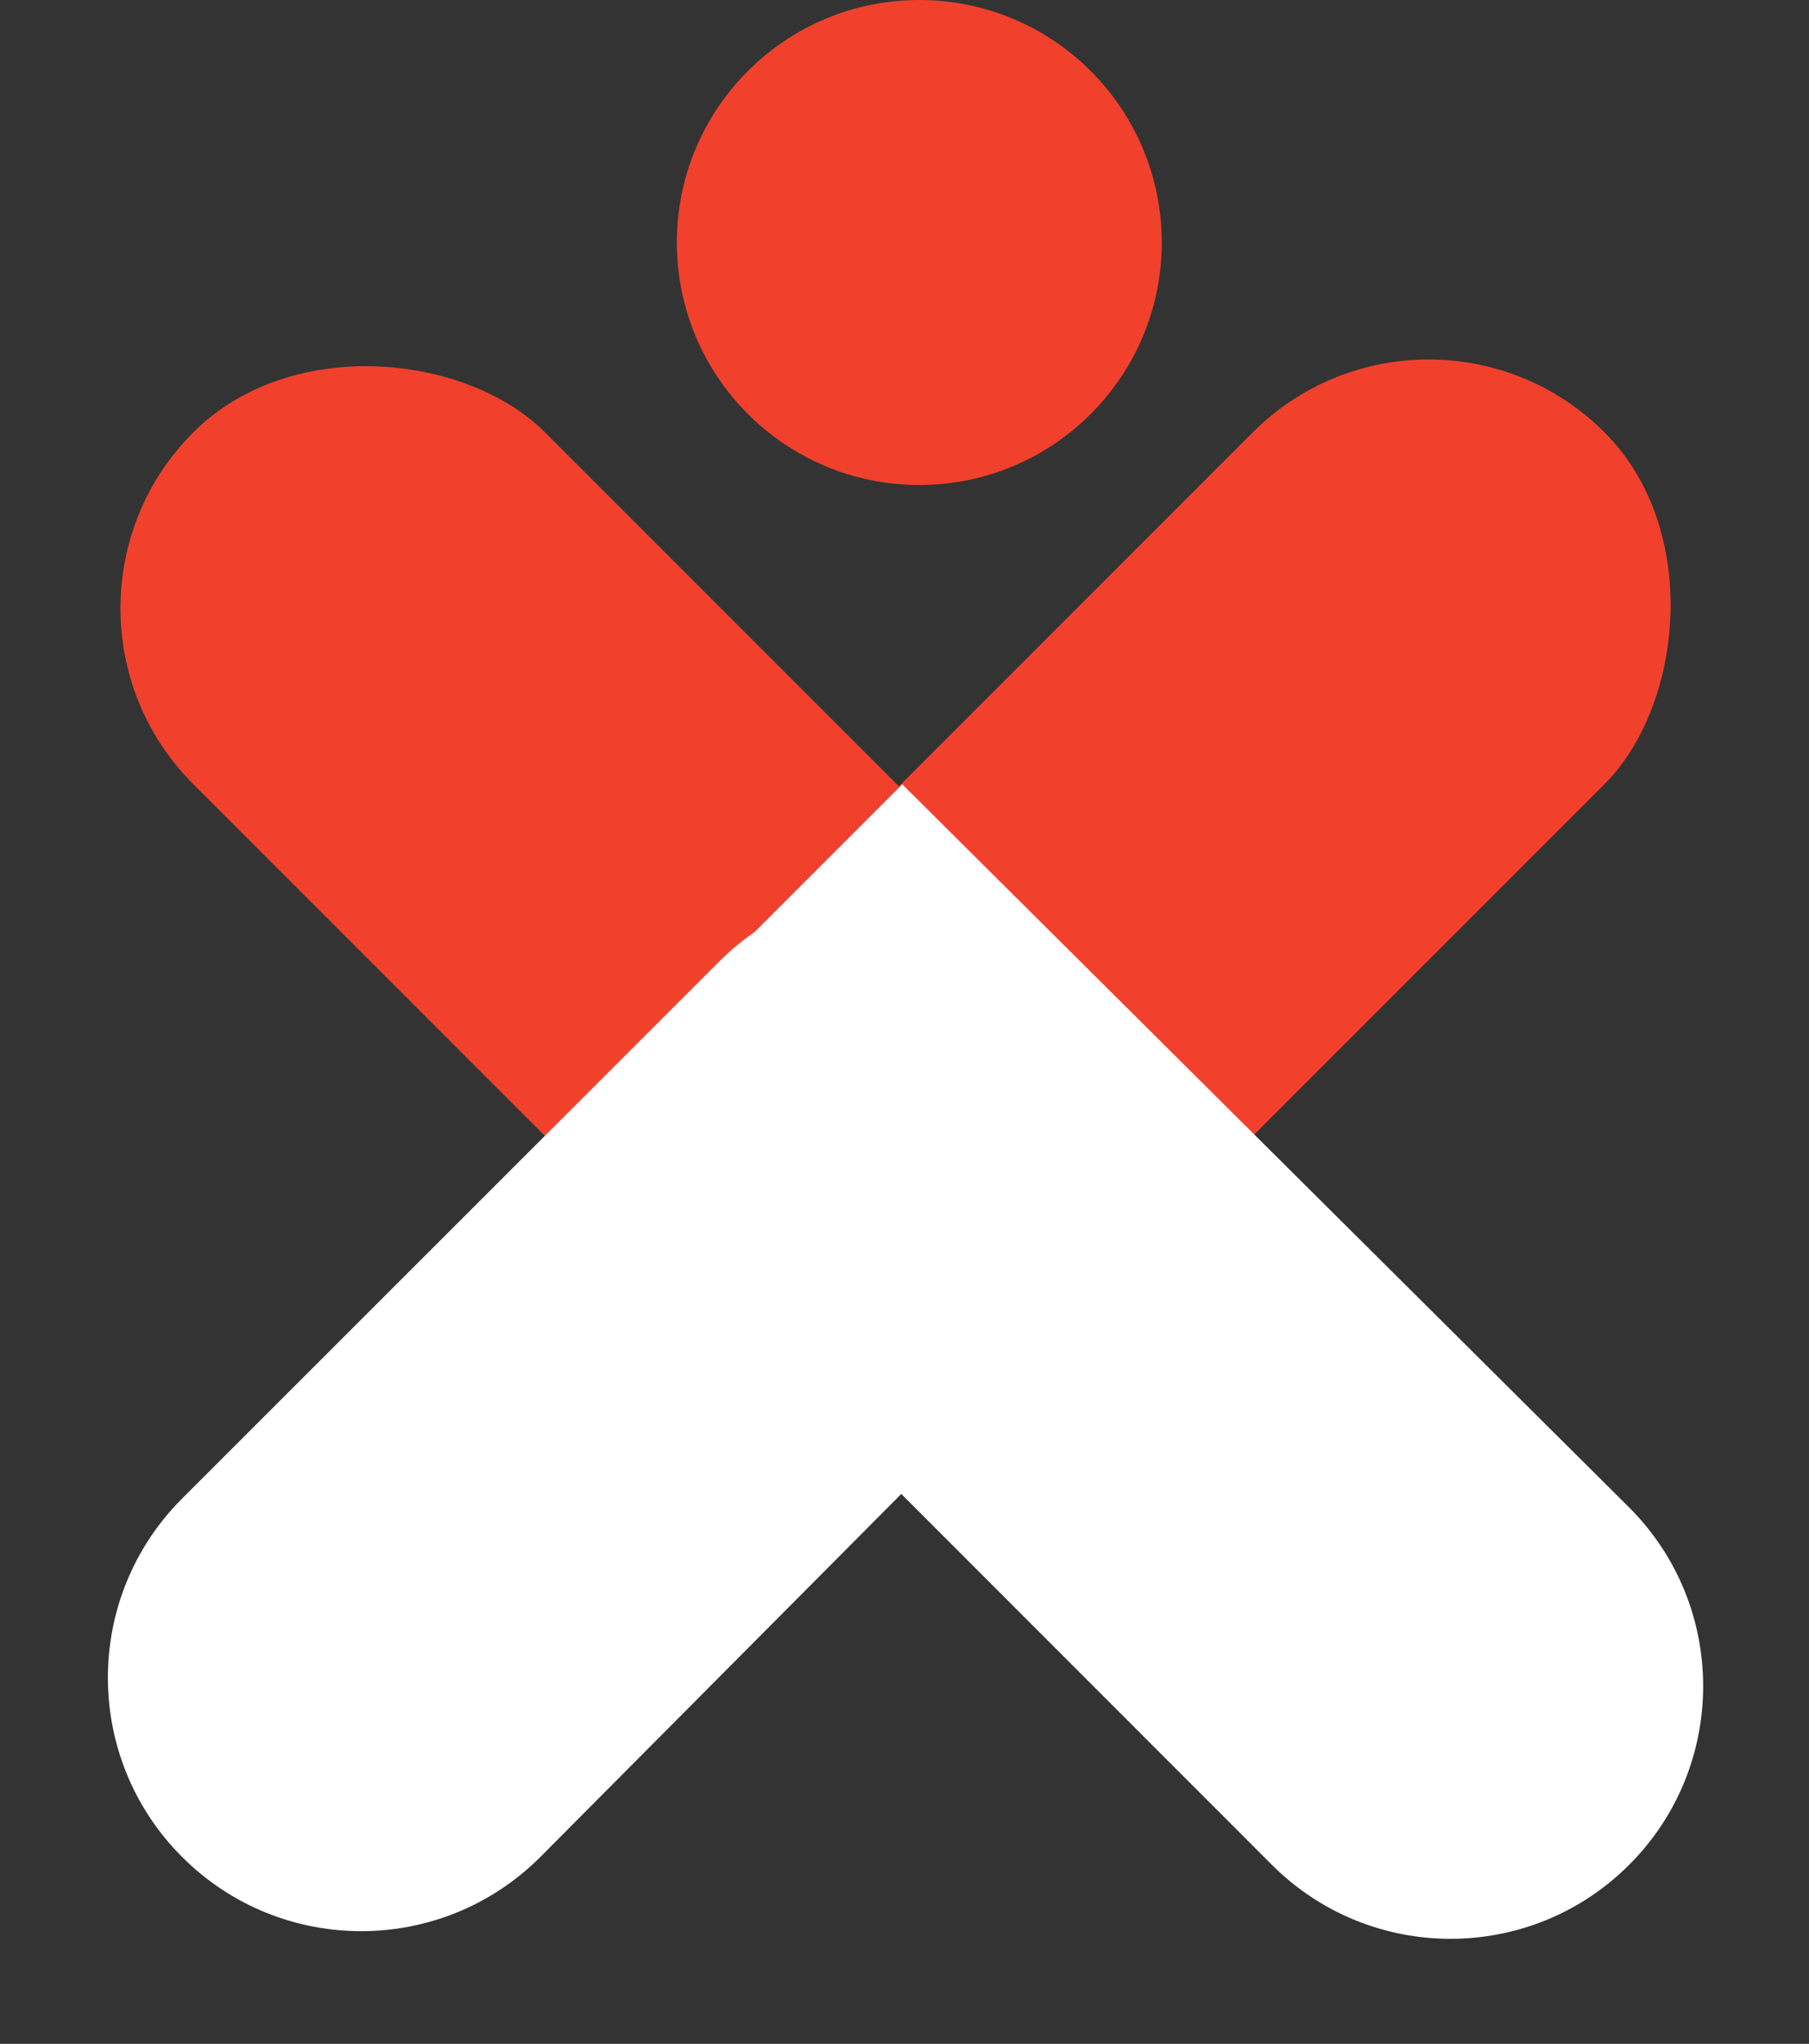
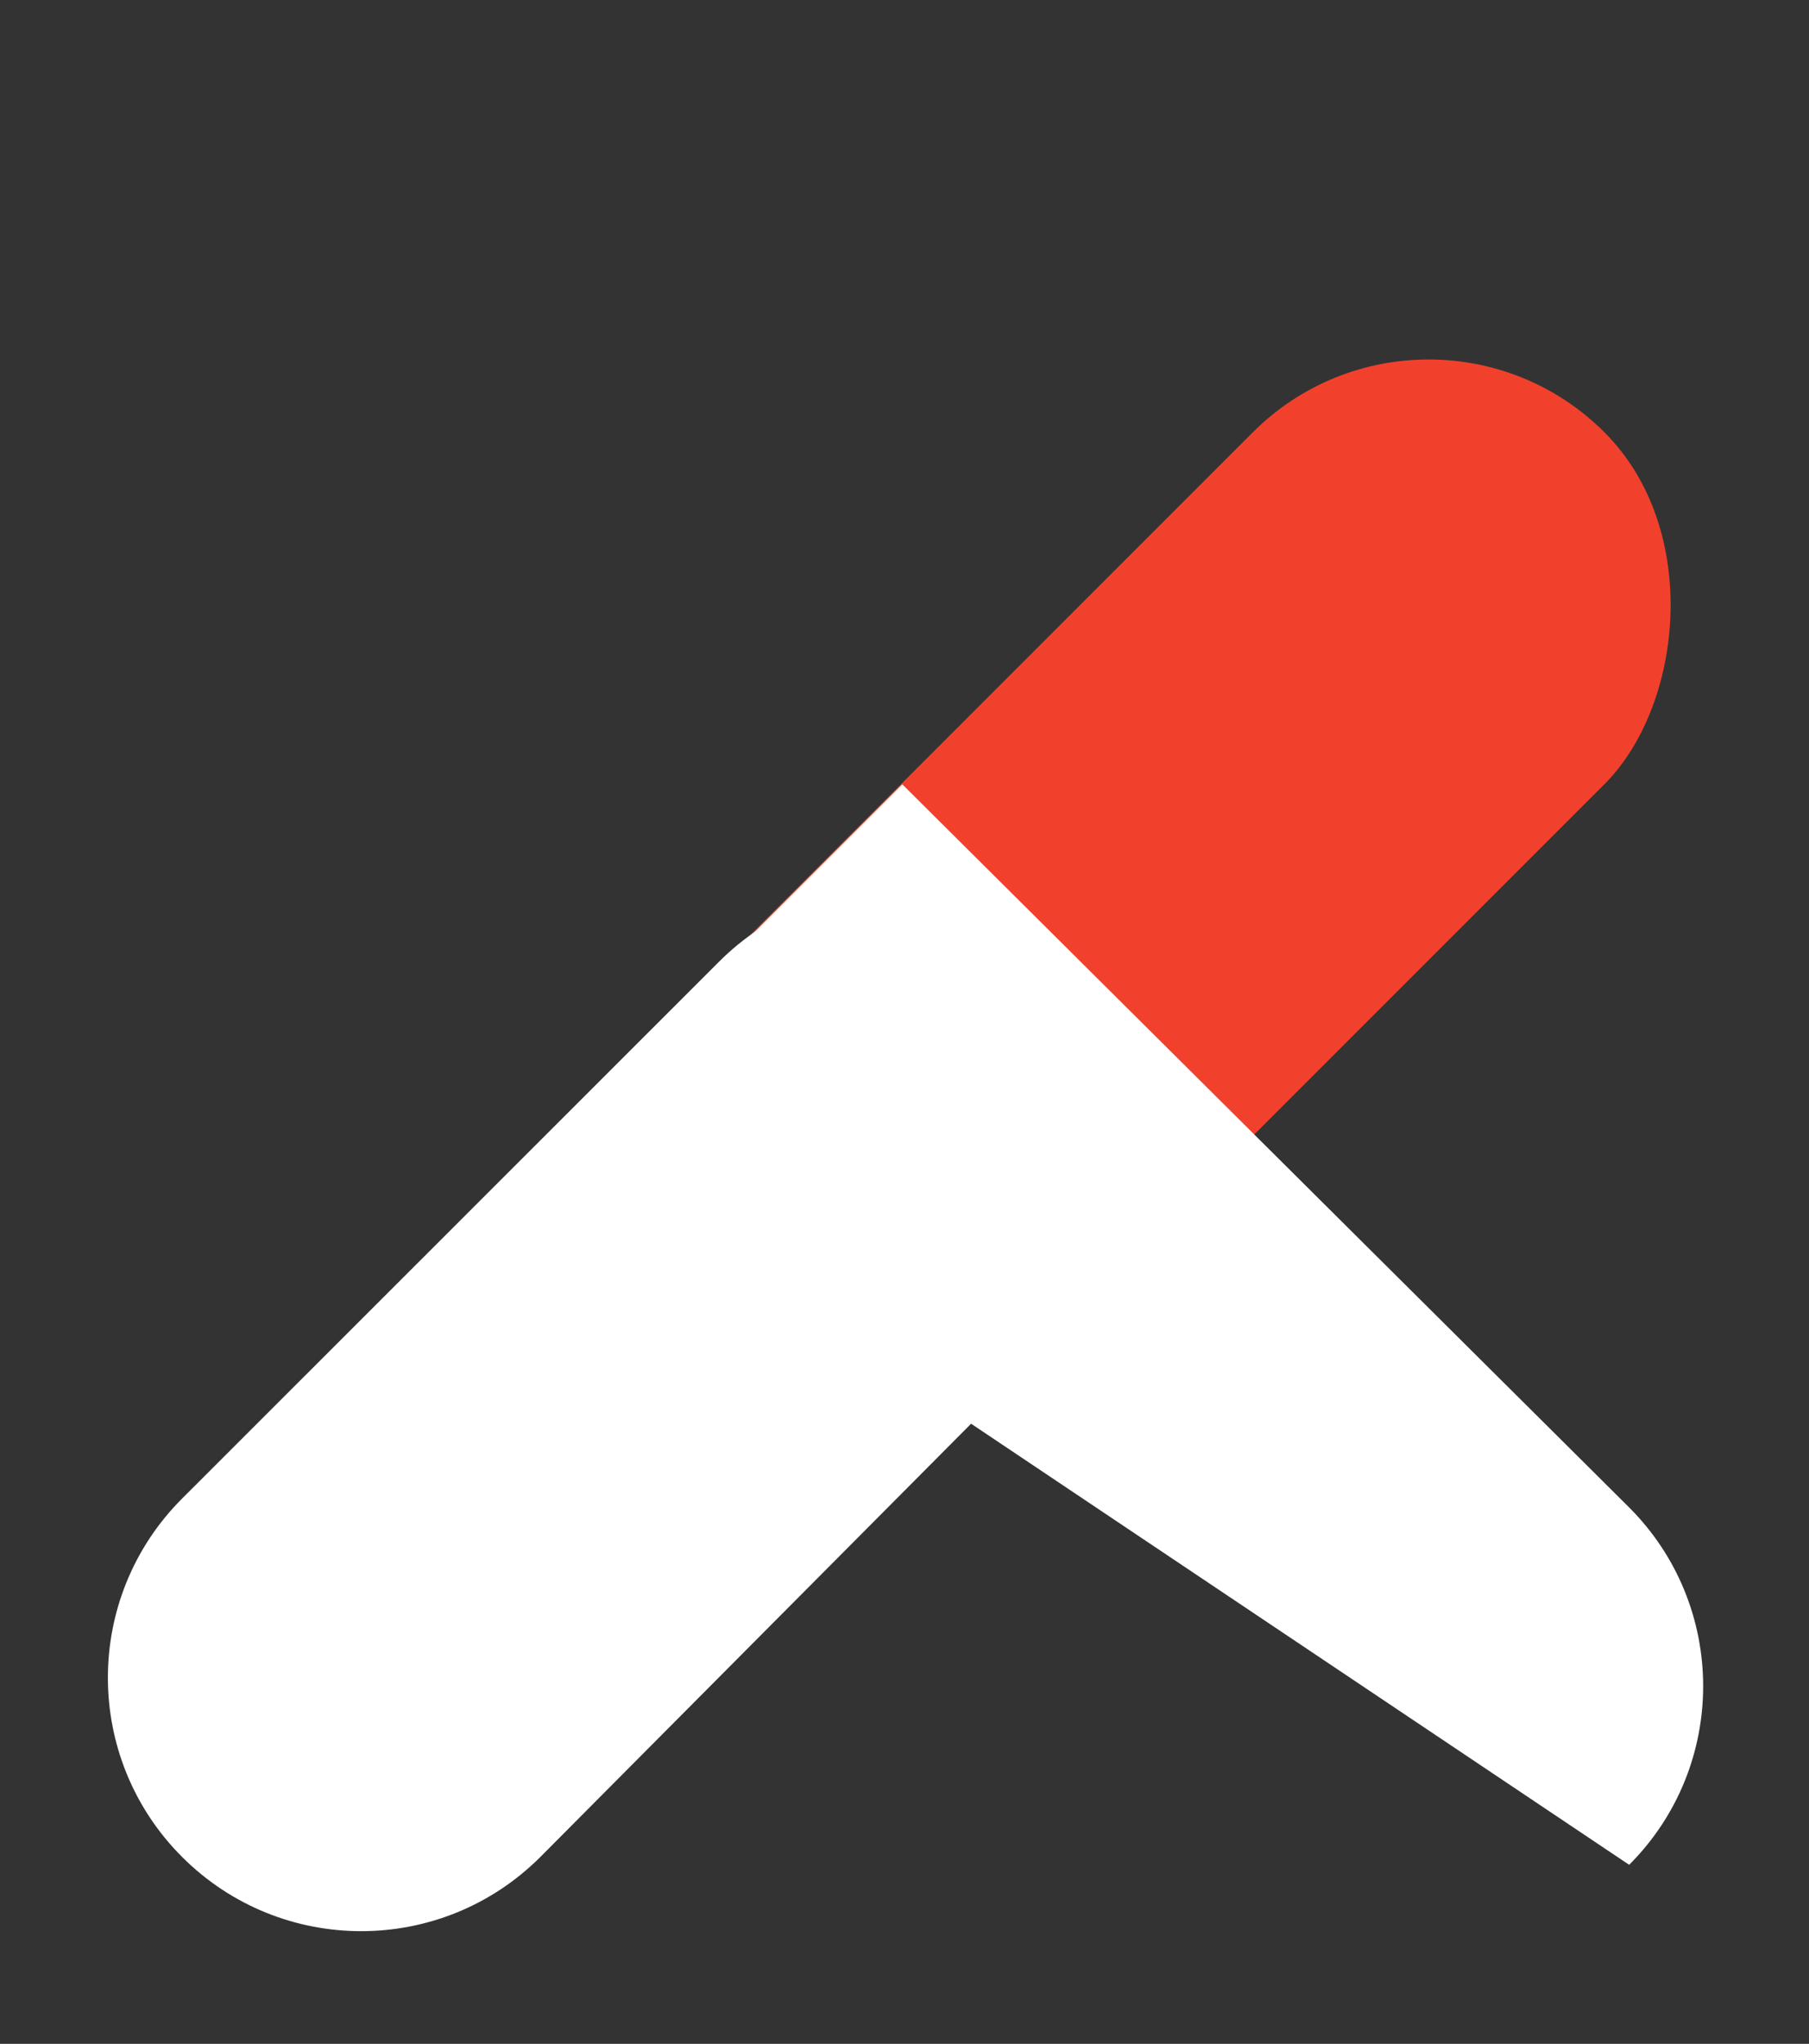
<svg xmlns="http://www.w3.org/2000/svg" width="610" height="689" viewBox="0 0 610 689" fill="none">
  <rect x="0" y="0" width="610" height="689" fill="#333333" stroke="none" />
-   <rect x="5.88" y="205.048" width="167.72" height="672.969" rx="83.86" transform="rotate(-45 5.88 205.048)" fill="#F1412C" />
  <rect x="481.741" y="86.452" width="167.72" height="672.969" rx="83.86" transform="rotate(45 481.741 86.452)" fill="#F1412C" />
  <path d="M242.493 324.166C275.709 290.964 329.549 290.969 362.758 324.178V324.178C395.907 357.327 395.981 411.049 362.924 444.29L182.381 625.831C149.047 659.35 94.828 659.425 61.401 625.998V625.998C28.034 592.631 28.04 538.531 61.413 505.171L242.493 324.166Z" fill="white" />
-   <path d="M184.503 384.162L304.255 264.41L549.196 508.02C582.616 541.26 582.69 595.321 549.36 628.651V628.651C516.089 661.922 462.145 661.916 428.881 628.639L184.503 384.162Z" fill="white" />
-   <circle cx="309.989" cy="81.75" r="81.75" fill="#F1412C" />
+   <path d="M184.503 384.162L304.255 264.41L549.196 508.02C582.616 541.26 582.69 595.321 549.36 628.651V628.651L184.503 384.162Z" fill="white" />
</svg>